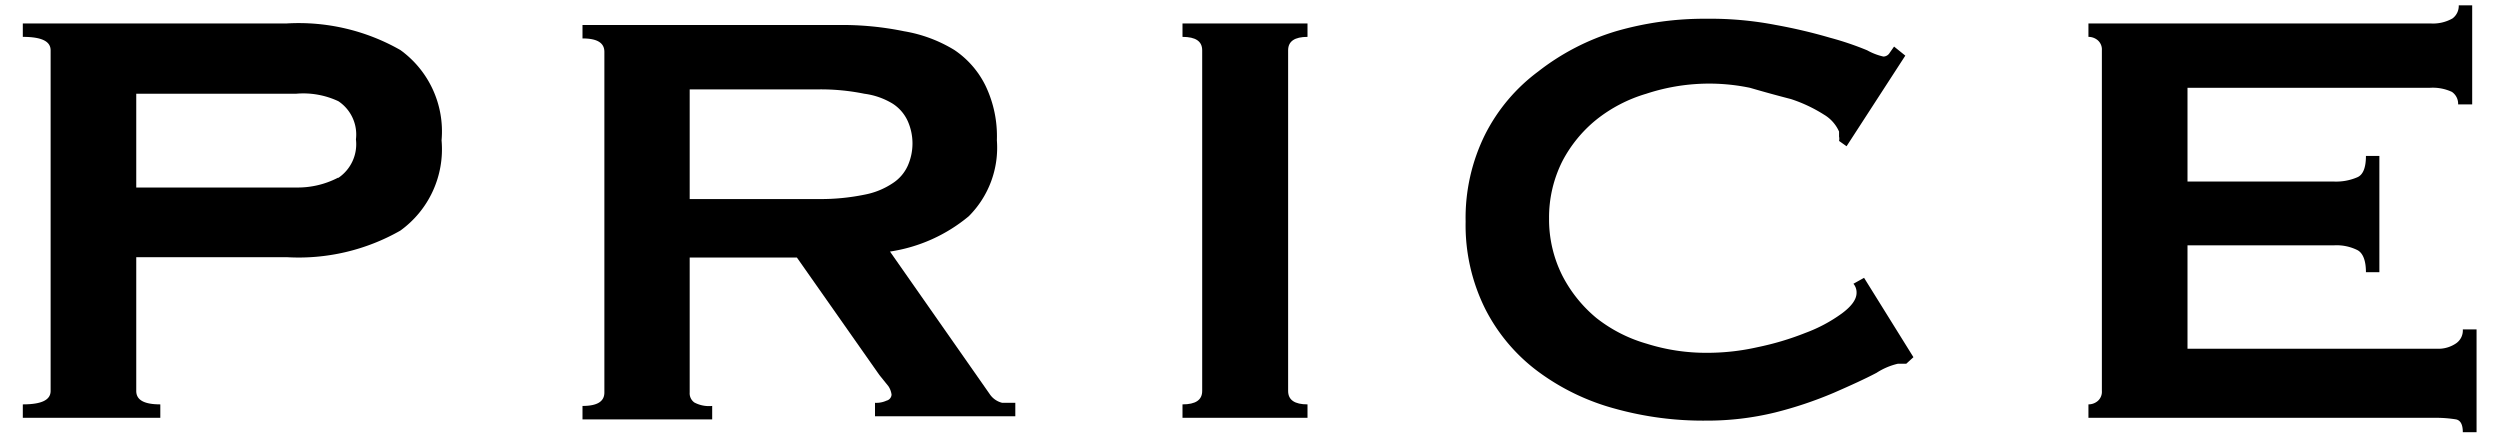
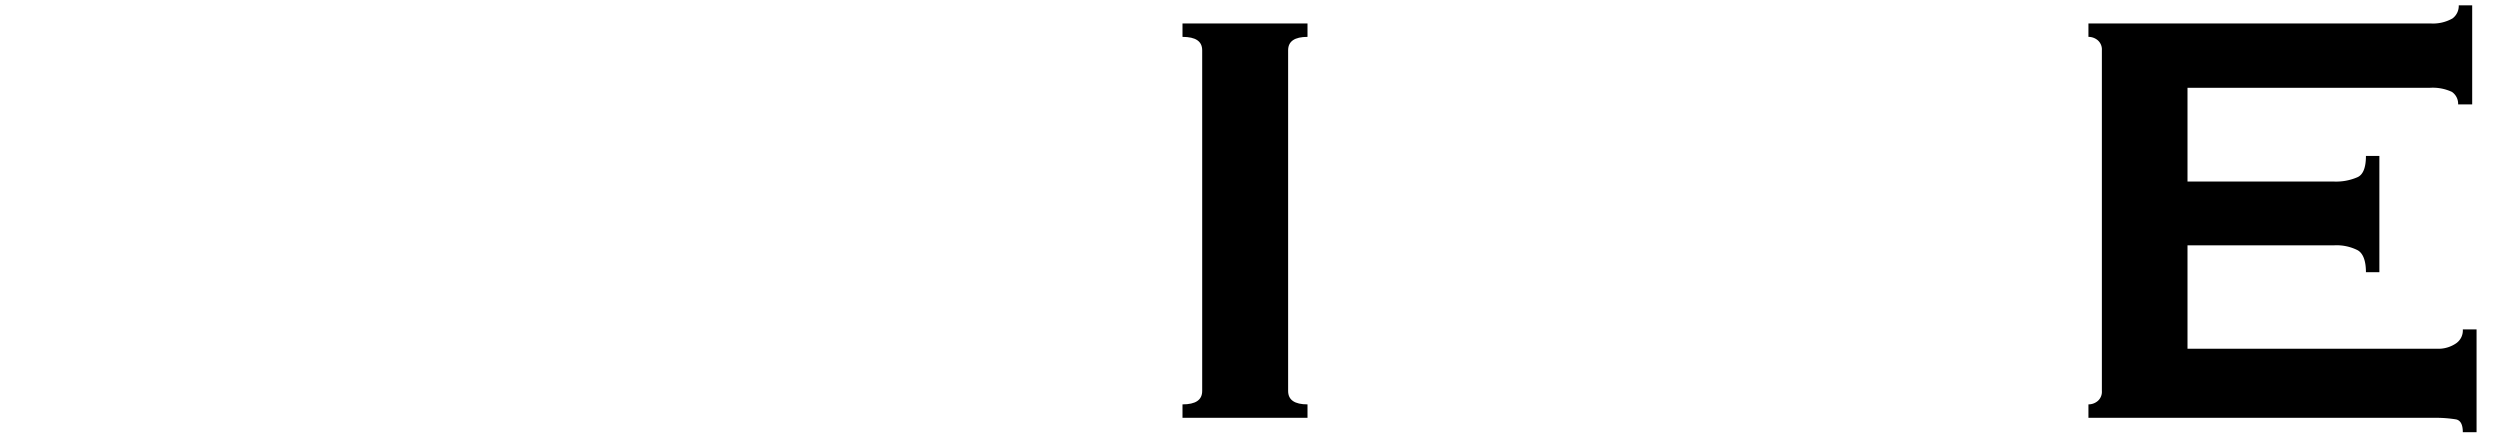
<svg xmlns="http://www.w3.org/2000/svg" width="80" height="14" viewBox="0 0 80 14">
  <g>
-     <path d="M12.81,1.6A6.57,6.57,0,0,0,9.18.75H.73v.43c.6,0,.89.14.89.43v10.9c0,.29-.29.43-.89.43v.43h4.4v-.43c-.52,0-.77-.14-.77-.43V8.23H9.18a6.57,6.57,0,0,0,3.63-.85,3.21,3.21,0,0,0,1.32-2.89A3.21,3.21,0,0,0,12.81,1.6Zm-2,4.09A2.8,2.8,0,0,1,9.47,6H4.36V3H9.47a2.64,2.64,0,0,1,1.36.24,1.28,1.28,0,0,1,.56,1.22A1.3,1.3,0,0,1,10.83,5.69Z" />
-     <path d="M32.07,12.89a.67.67,0,0,1-.4-.28L28.48,8.05A5.12,5.12,0,0,0,31,6.92a3.1,3.1,0,0,0,.9-2.43,3.73,3.73,0,0,0-.36-1.74,2.93,2.93,0,0,0-1-1.15A4.51,4.51,0,0,0,28.93,1a9.81,9.81,0,0,0-2.09-.2h-8.2v.43c.47,0,.7.14.7.43v10.9c0,.29-.23.43-.7.43v.43h4.15v-.43a1,1,0,0,1-.57-.11.36.36,0,0,1-.15-.32V8.24H25.5L28.14,12l.29.36a.63.63,0,0,1,.1.27.21.21,0,0,1-.16.19.79.79,0,0,1-.37.07v.43h4.49v-.43ZM27.66,6.23a7,7,0,0,1-1.44.14H22.07V2.86h4.15A7,7,0,0,1,27.66,3a2.31,2.31,0,0,1,.91.32,1.3,1.3,0,0,1,.48.56,1.76,1.76,0,0,1,0,1.42,1.3,1.3,0,0,1-.48.56A2.43,2.43,0,0,1,27.66,6.23Z" />
    <path d="M37.84,12.94c.42,0,.63-.14.63-.43V1.61c0-.29-.21-.43-.63-.43V.75h4v.43c-.41,0-.62.14-.62.43v10.9c0,.29.21.43.62.43v.43h-4Z" />
-     <path d="M61,11.64h-.27a2.15,2.15,0,0,0-.68.29c-.36.19-.82.4-1.37.64a12.58,12.58,0,0,1-1.88.63,9.15,9.15,0,0,1-2.21.26,10.5,10.5,0,0,1-2.9-.38,7.34,7.34,0,0,1-2.47-1.19,5.72,5.72,0,0,1-1.69-2,6,6,0,0,1-.63-2.8,6,6,0,0,1,.63-2.8,5.72,5.72,0,0,1,1.69-2A7.58,7.58,0,0,1,51.71,1a10.15,10.15,0,0,1,2.9-.4,11,11,0,0,1,2.22.2,16.92,16.92,0,0,1,1.74.41,9.63,9.63,0,0,1,1.18.4,1.93,1.93,0,0,0,.52.2.24.24,0,0,0,.2-.12l.14-.2.36.29-1.88,2.9-.24-.17a.33.33,0,0,0,0-.14V4.21a1.19,1.19,0,0,0-.48-.54,4.67,4.67,0,0,0-1.06-.5Q56.65,3,56,2.81A6.41,6.41,0,0,0,52.68,3a4.68,4.68,0,0,0-1.61.84A4.23,4.23,0,0,0,50,5.15,4,4,0,0,0,49.57,7,4,4,0,0,0,50,8.83a4.33,4.33,0,0,0,1.09,1.35A4.68,4.68,0,0,0,52.7,11a6.32,6.32,0,0,0,1.93.29,7.29,7.29,0,0,0,1.61-.18,9.1,9.1,0,0,0,1.54-.46,4.8,4.8,0,0,0,1.16-.62c.31-.23.47-.45.47-.66a.43.43,0,0,0-.1-.29l.34-.19,1.58,2.54Z" />
-     <path d="M78.66,3.34a.46.46,0,0,0-.2-.4,1.45,1.45,0,0,0-.71-.13H70v3h4.7a1.71,1.71,0,0,0,.74-.14c.18-.08.27-.31.27-.68h.43V8.71h-.43c0-.36-.09-.6-.26-.7a1.49,1.49,0,0,0-.75-.16H70v3.31h8a1,1,0,0,0,.59-.17.5.5,0,0,0,.22-.45h.44v3.29h-.44c0-.24-.07-.38-.22-.41a4,4,0,0,0-.6-.05H66.83v-.43a.46.46,0,0,0,.3-.11.39.39,0,0,0,.13-.32V1.61a.39.39,0,0,0-.13-.32.46.46,0,0,0-.3-.11V.75H77.77a1.26,1.26,0,0,0,.71-.16.5.5,0,0,0,.2-.42h.43V3.34Z" />
-     <rect width="80" height="14" style="fill: none" />
+     <path d="M78.66,3.34a.46.46,0,0,0-.2-.4,1.45,1.45,0,0,0-.71-.13H70v3h4.7a1.71,1.71,0,0,0,.74-.14c.18-.08.27-.31.27-.68h.43V8.71h-.43c0-.36-.09-.6-.26-.7a1.49,1.49,0,0,0-.75-.16H70v3.31h8a1,1,0,0,0,.59-.17.5.5,0,0,0,.22-.45h.44v3.29h-.44c0-.24-.07-.38-.22-.41a4,4,0,0,0-.6-.05H66.83v-.43a.46.46,0,0,0,.3-.11.39.39,0,0,0,.13-.32V1.61a.39.39,0,0,0-.13-.32.46.46,0,0,0-.3-.11V.75H77.77a1.26,1.26,0,0,0,.71-.16.5.5,0,0,0,.2-.42h.43V3.34" />
  </g>
</svg>